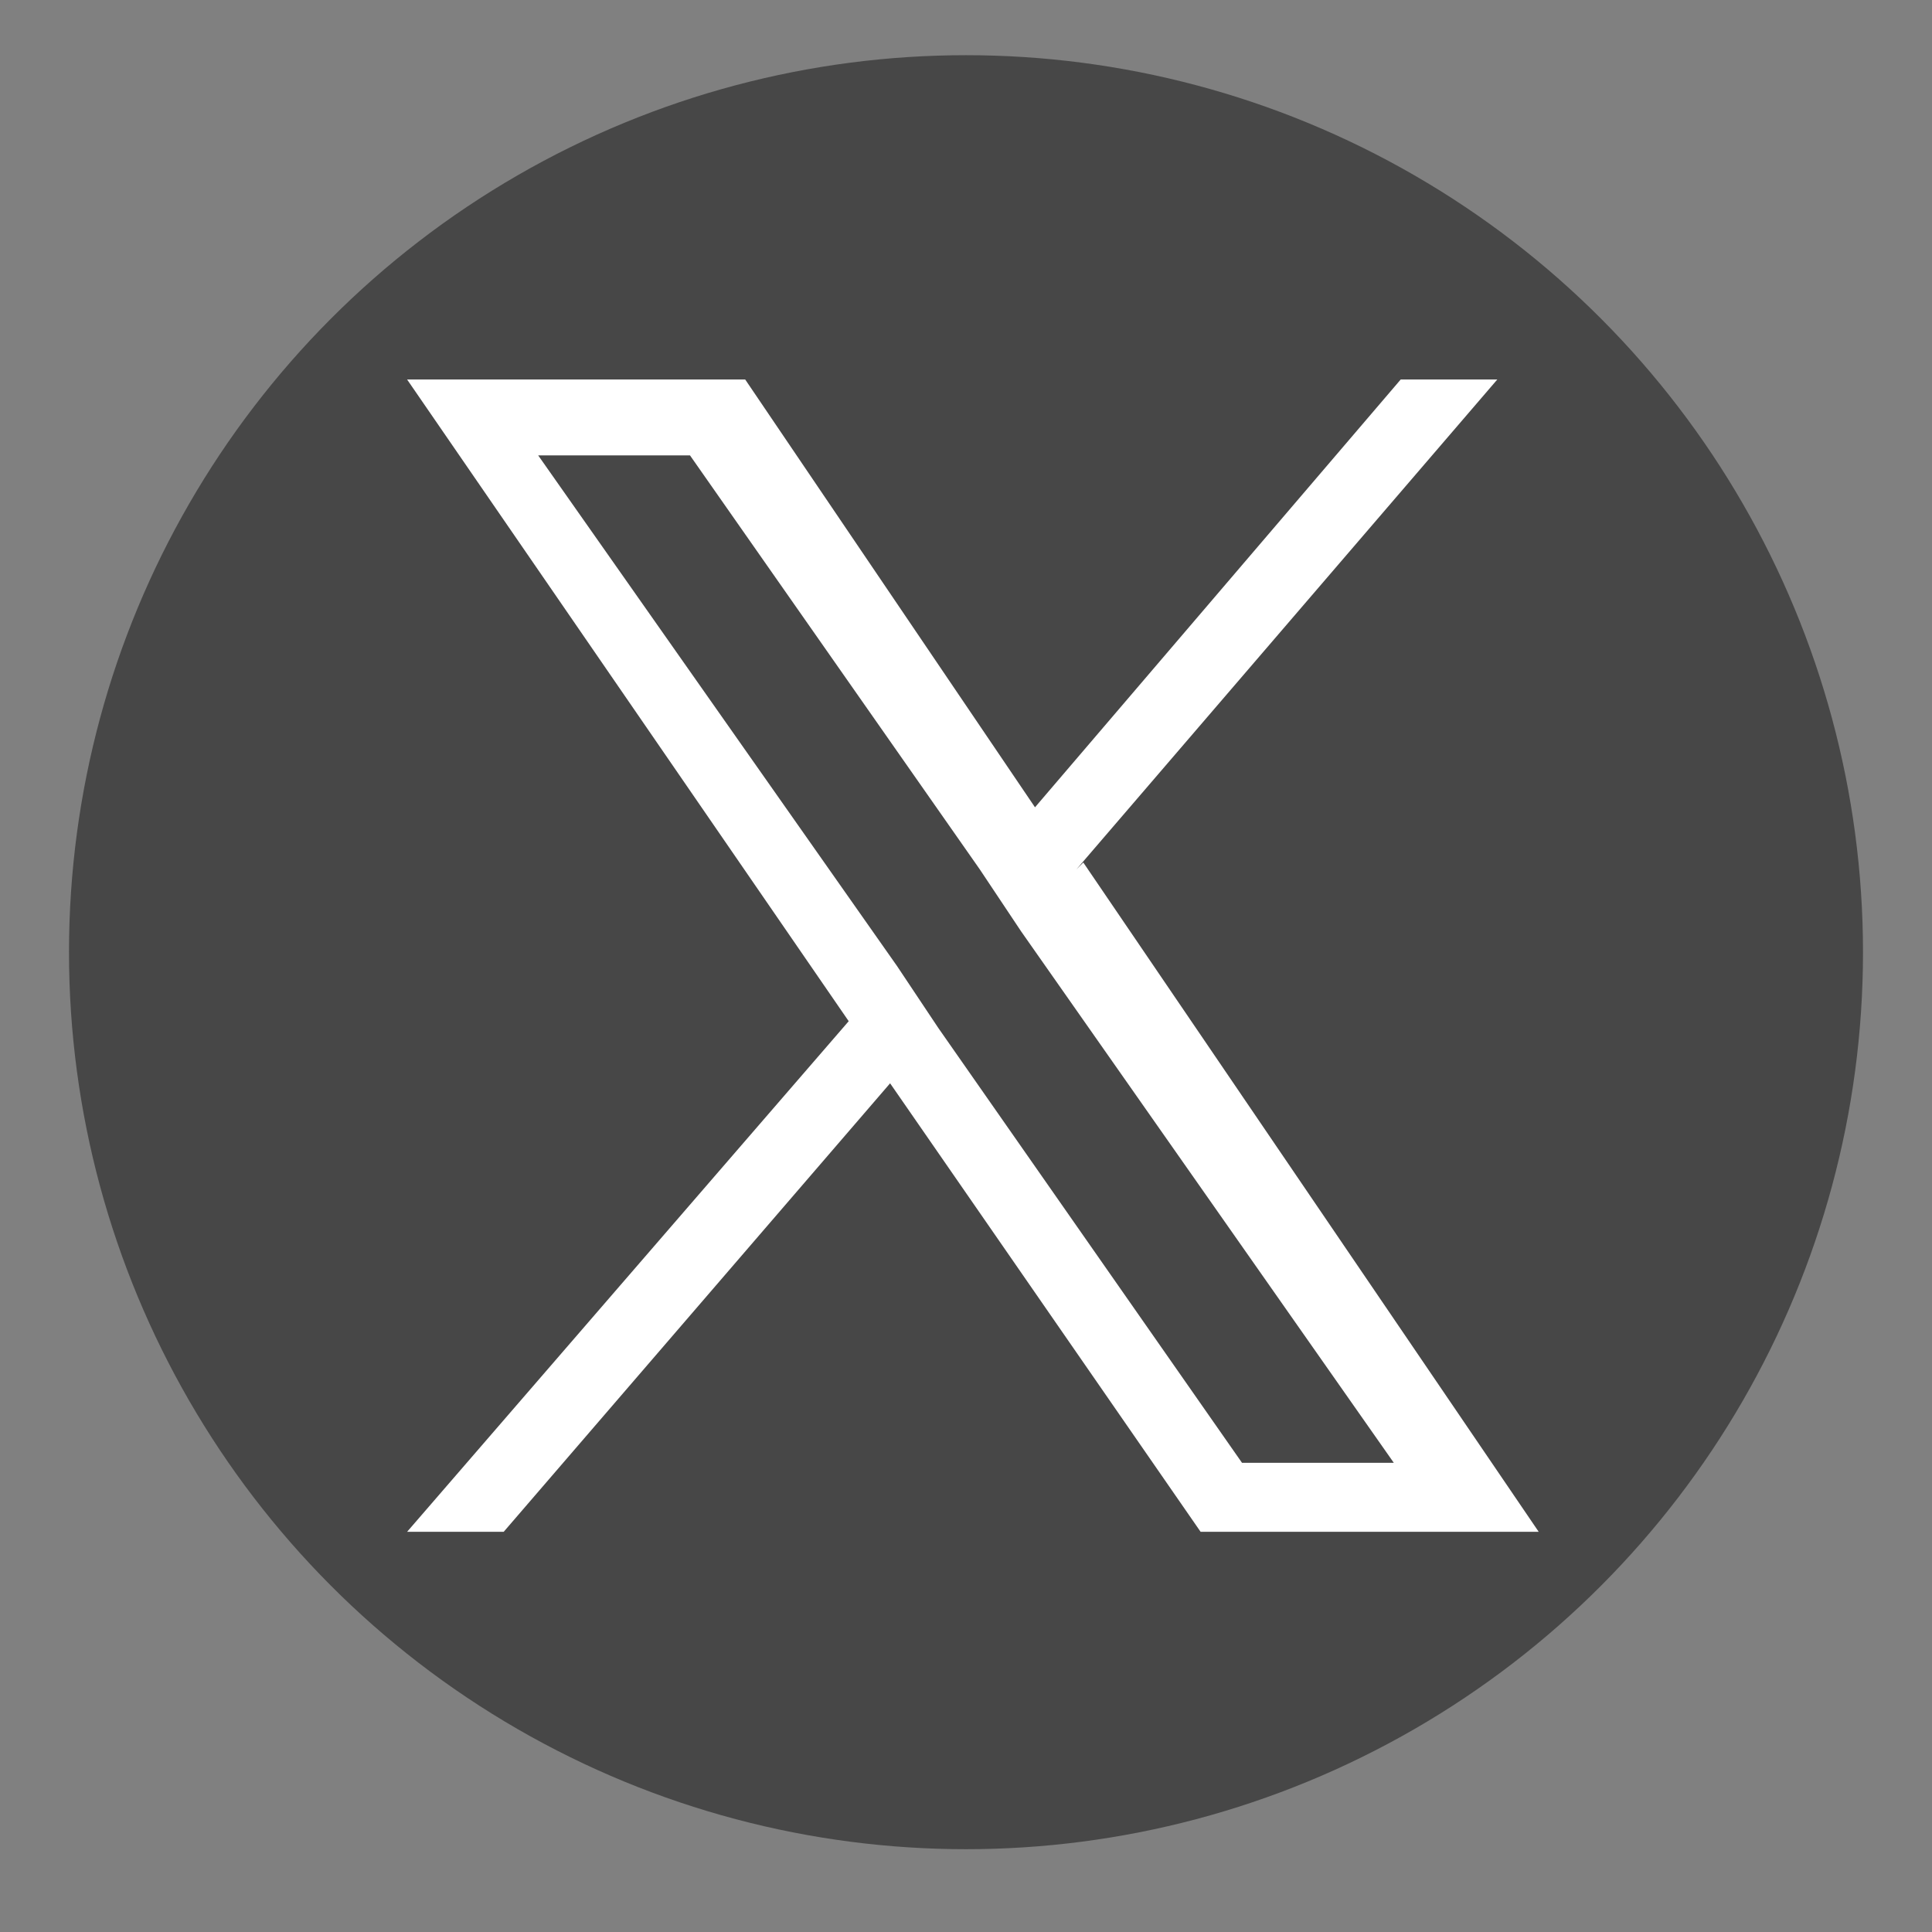
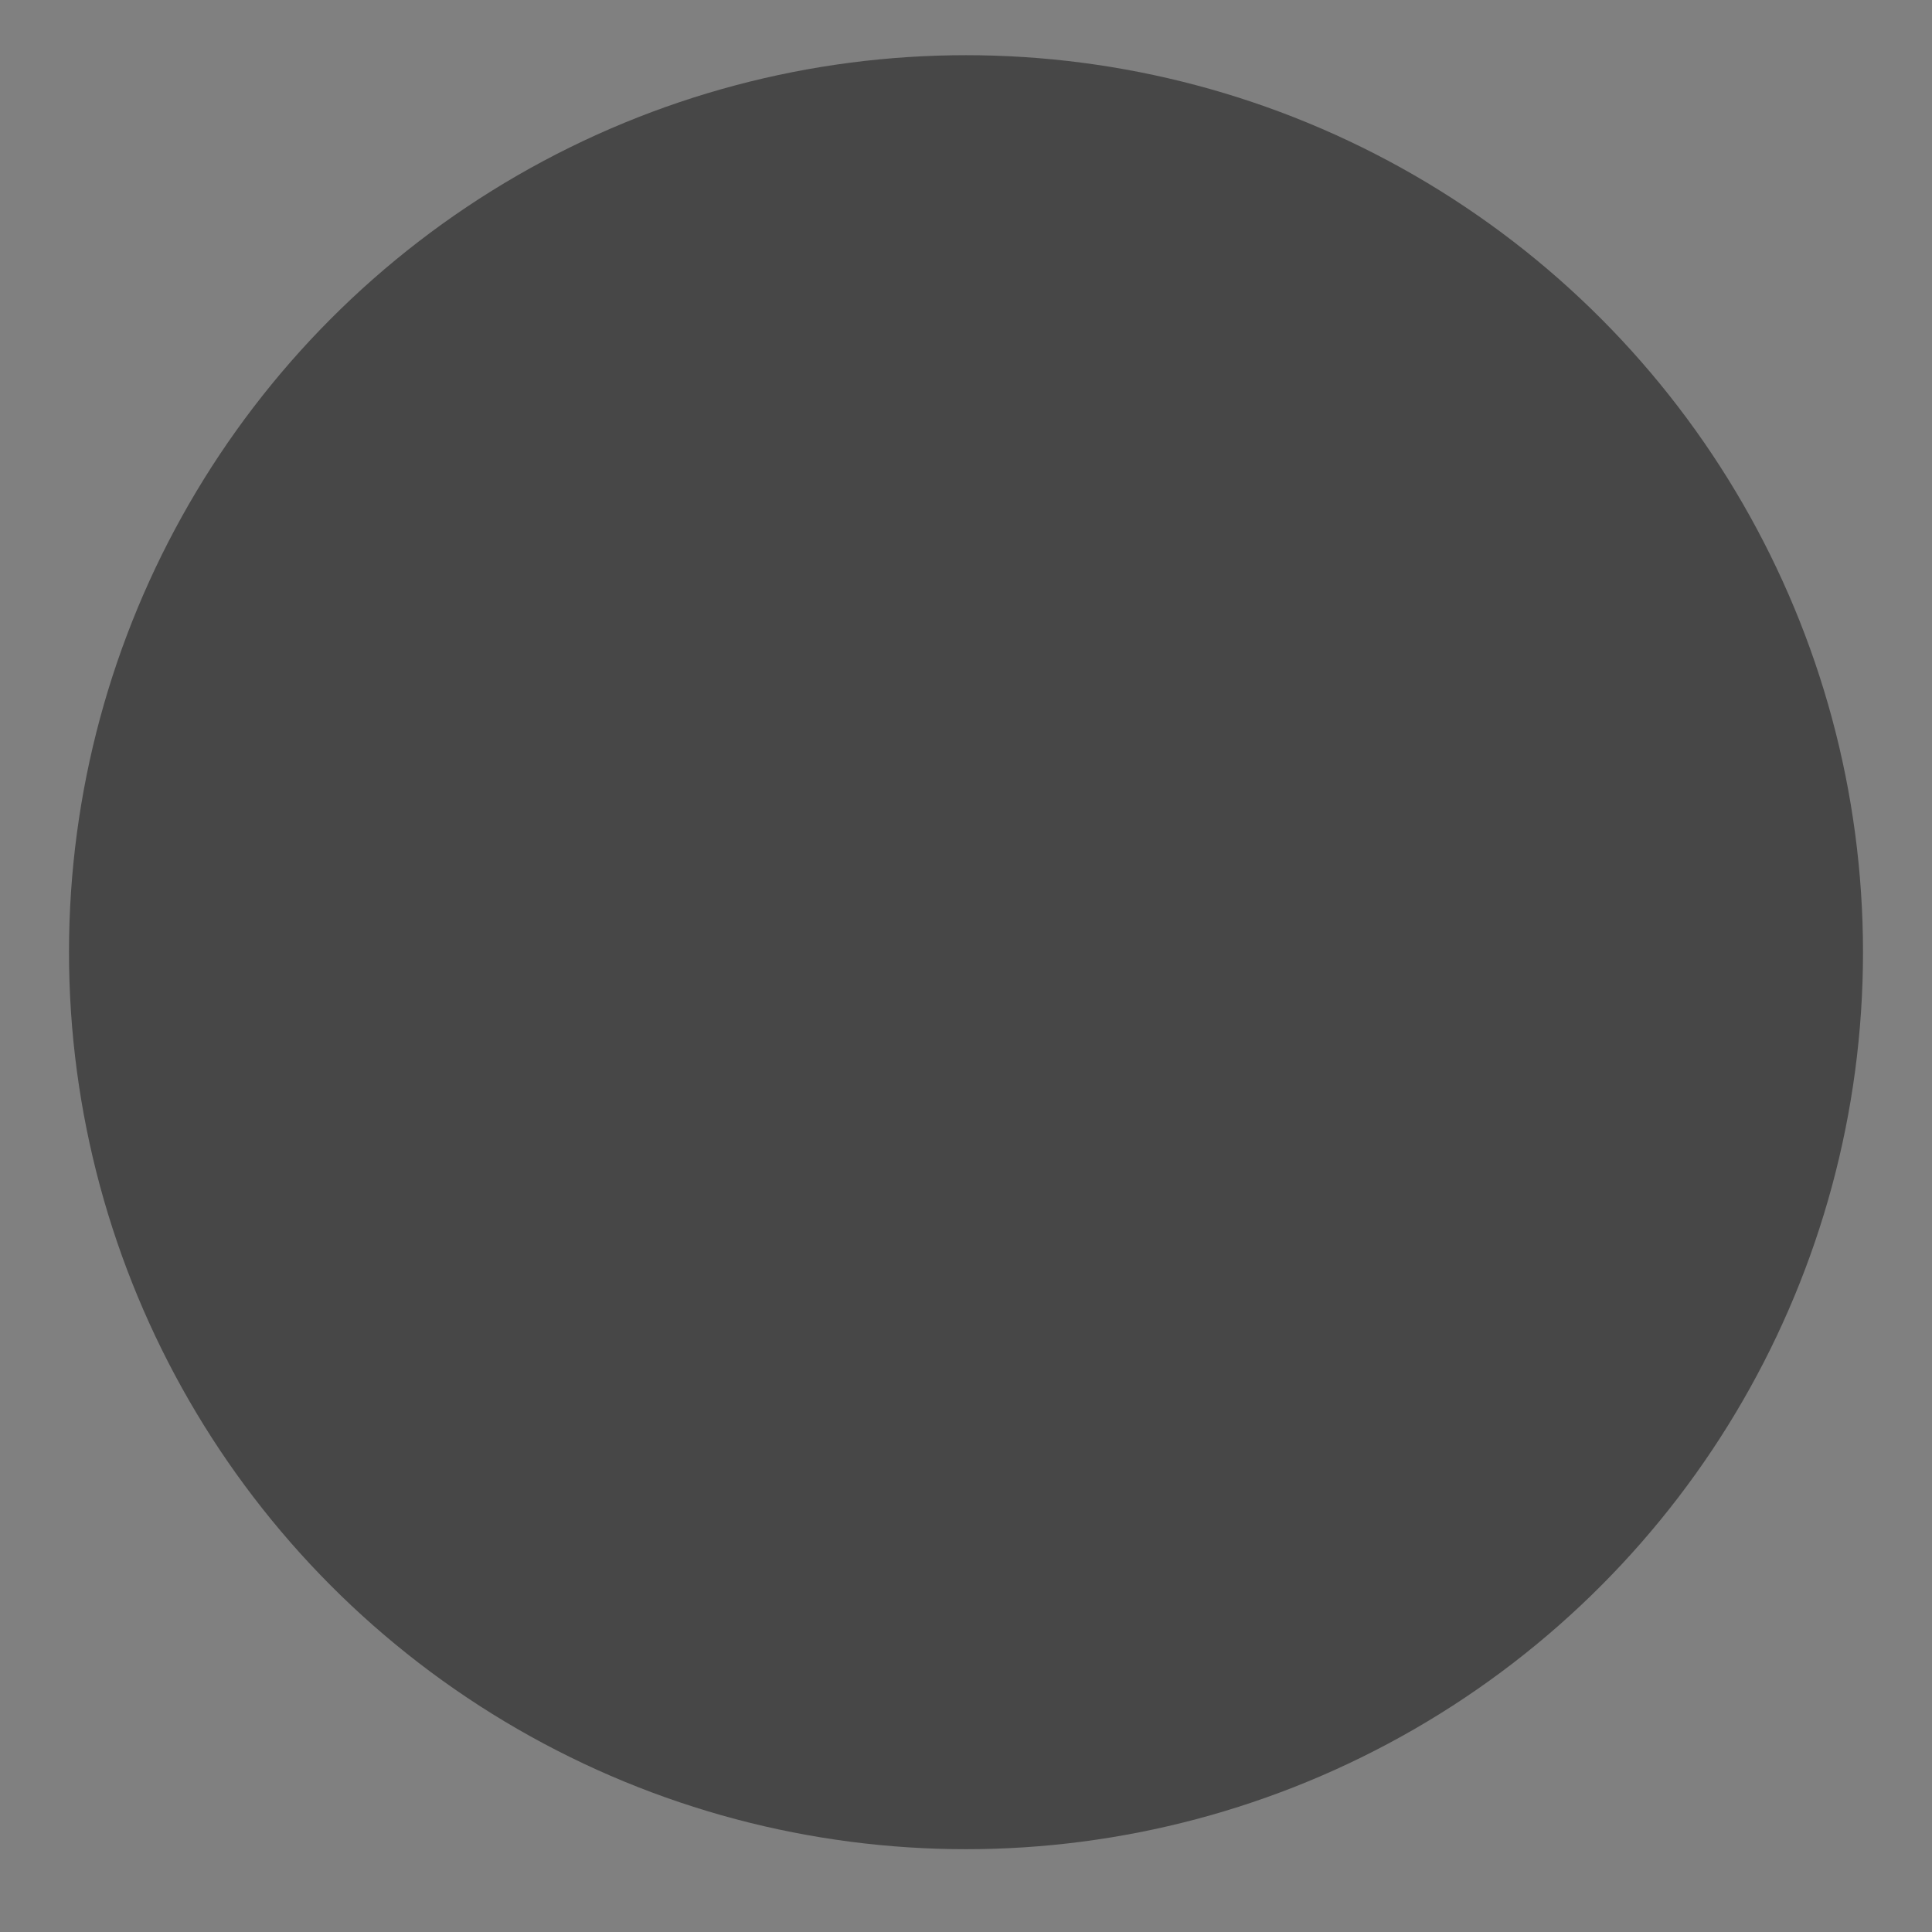
<svg xmlns="http://www.w3.org/2000/svg" id="Layer_1" version="1.1" viewBox="0 0 28 28">
  <rect x="0" y="0" width="28" height="28" fill="#808080" stroke="none" />
  <defs>
    <style>
      .st0 {
        fill: #474747;
      }

      .st1 {
        fill: #fff;
      }
    </style>
  </defs>
  <circle class="st0" cx="14" cy="13.8" r="13" />
-   <path class="st1" d="M15.6,12.6l6.1-7.1h-1.4l-5.3,6.2-4.2-6.2h-4.9l6.4,9.3-6.4,7.4h1.4l5.6-6.5,4.5,6.5h4.9l-6.6-9.7h0ZM13.6,14.9l-.6-.9-5.2-7.4h2.2l4.2,6,.6.9,5.4,7.7h-2.2l-4.4-6.3h0Z" />
</svg>